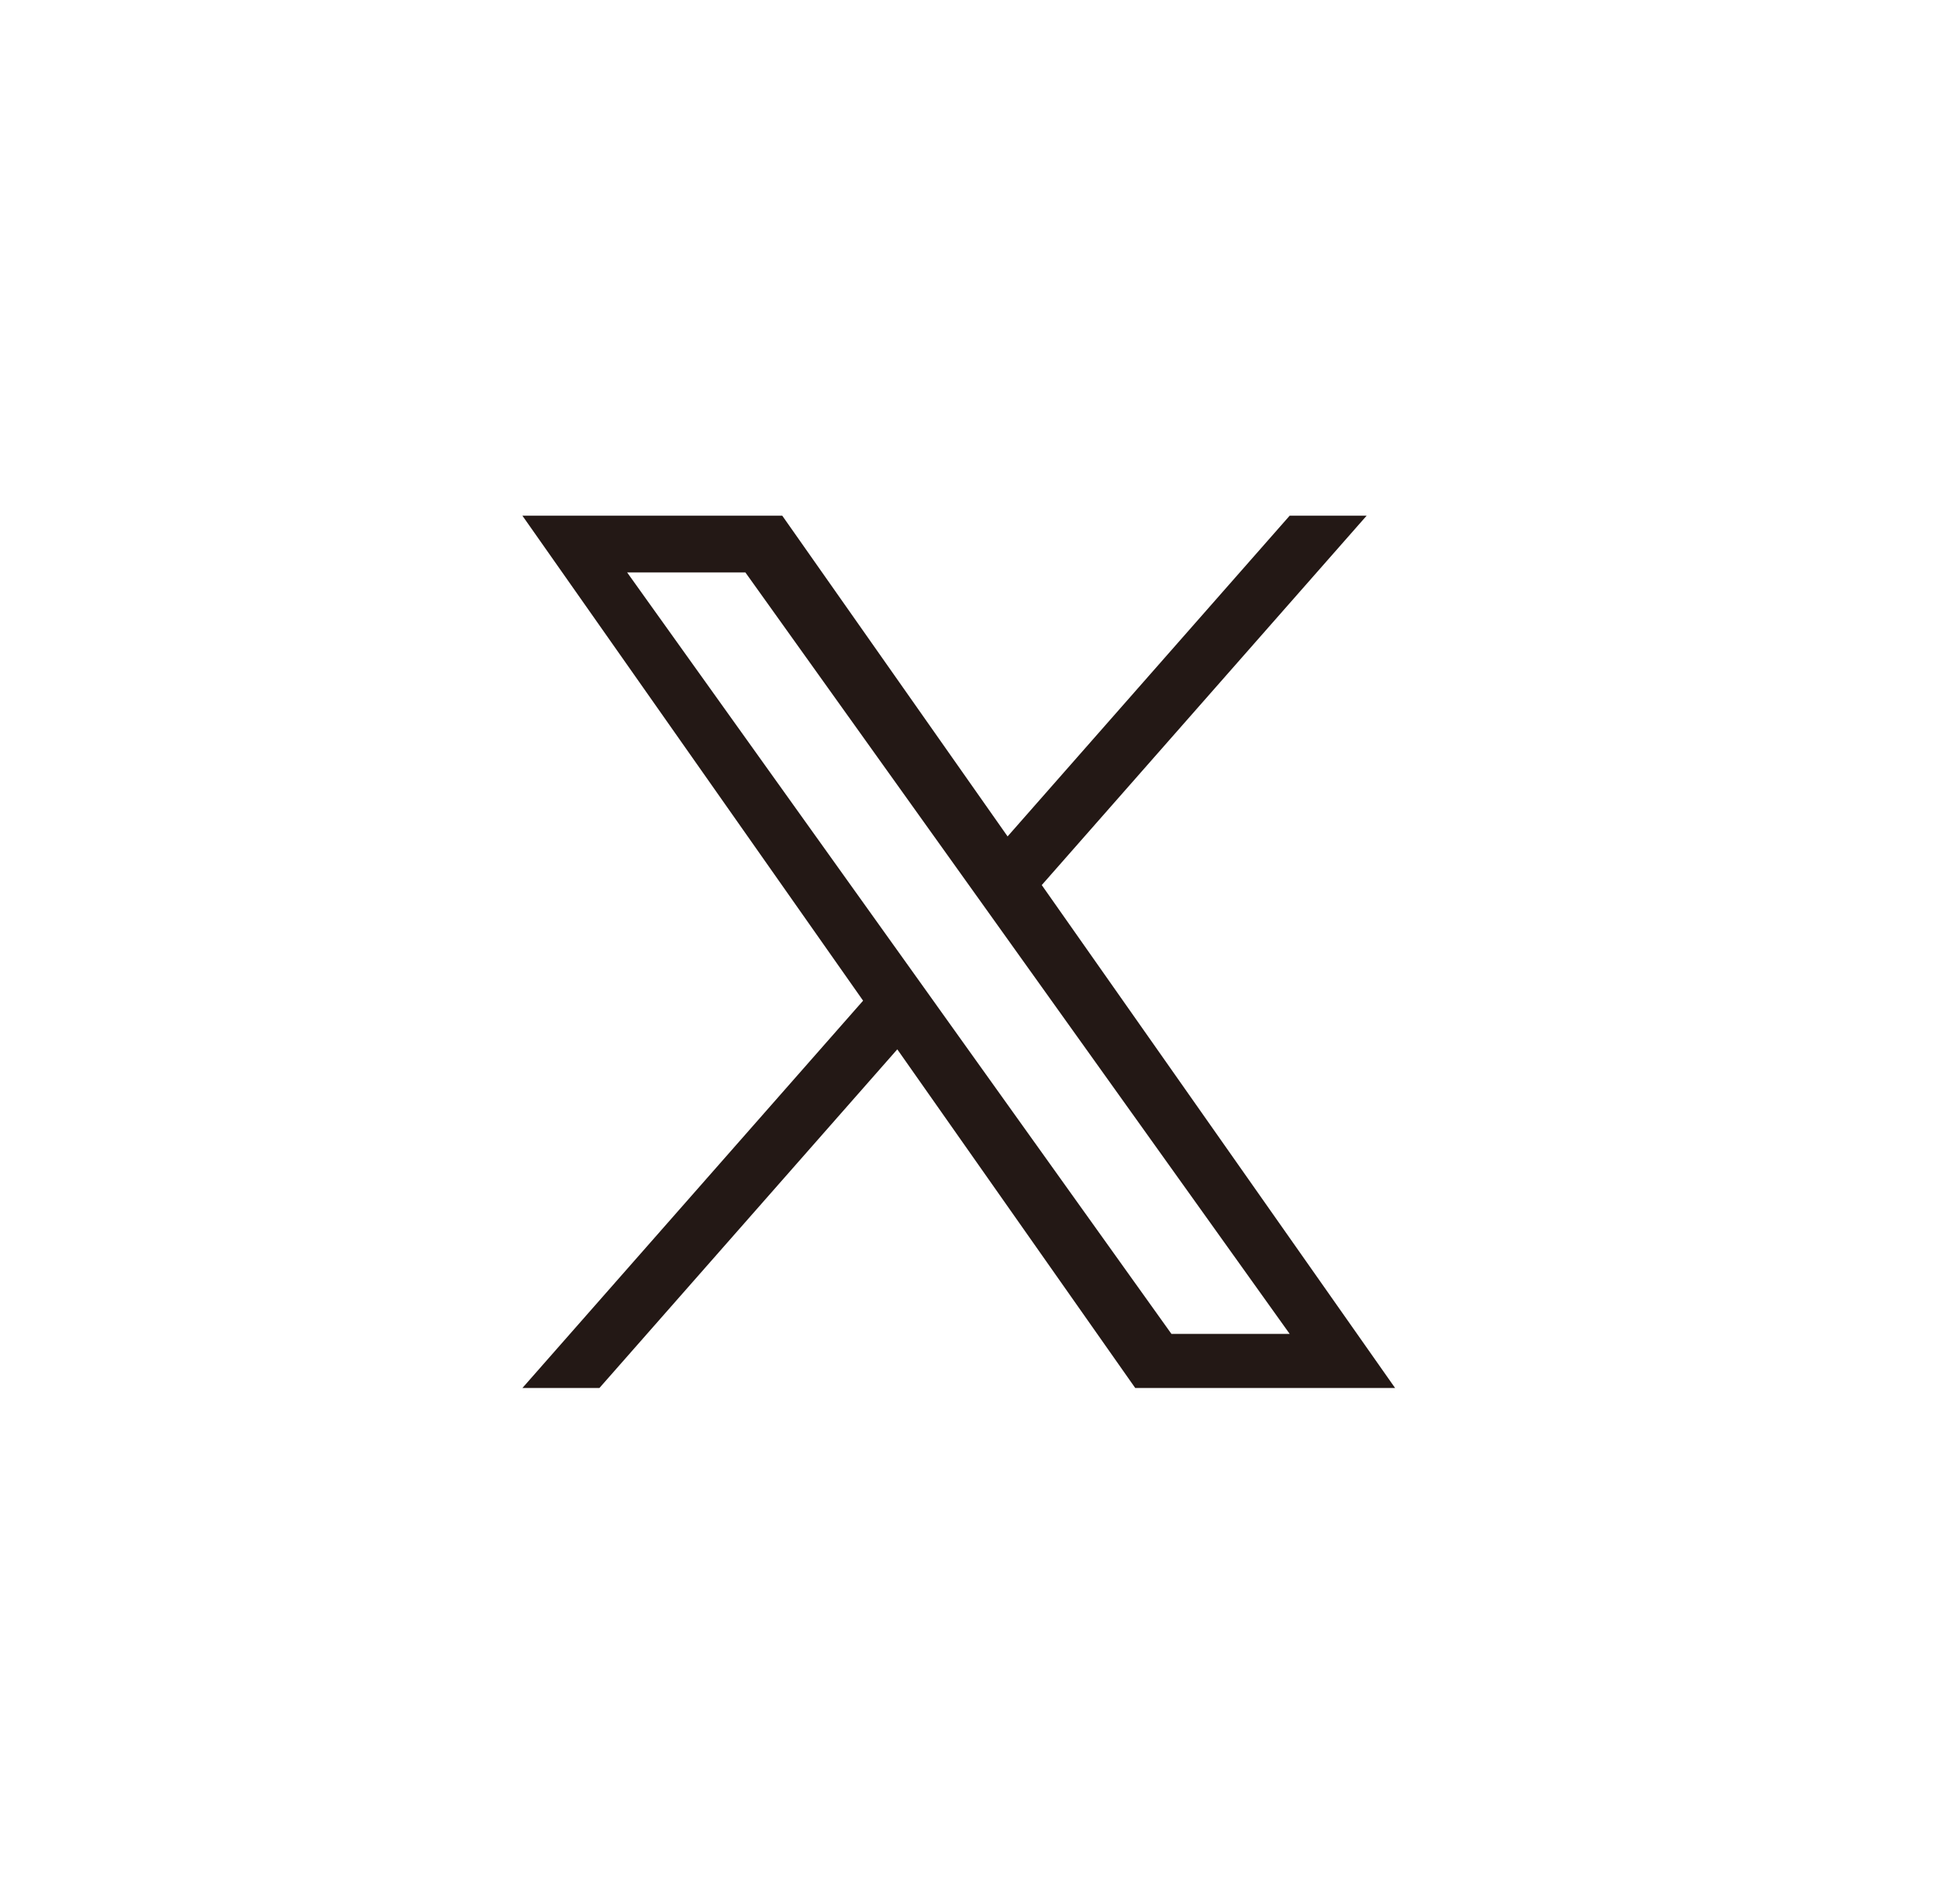
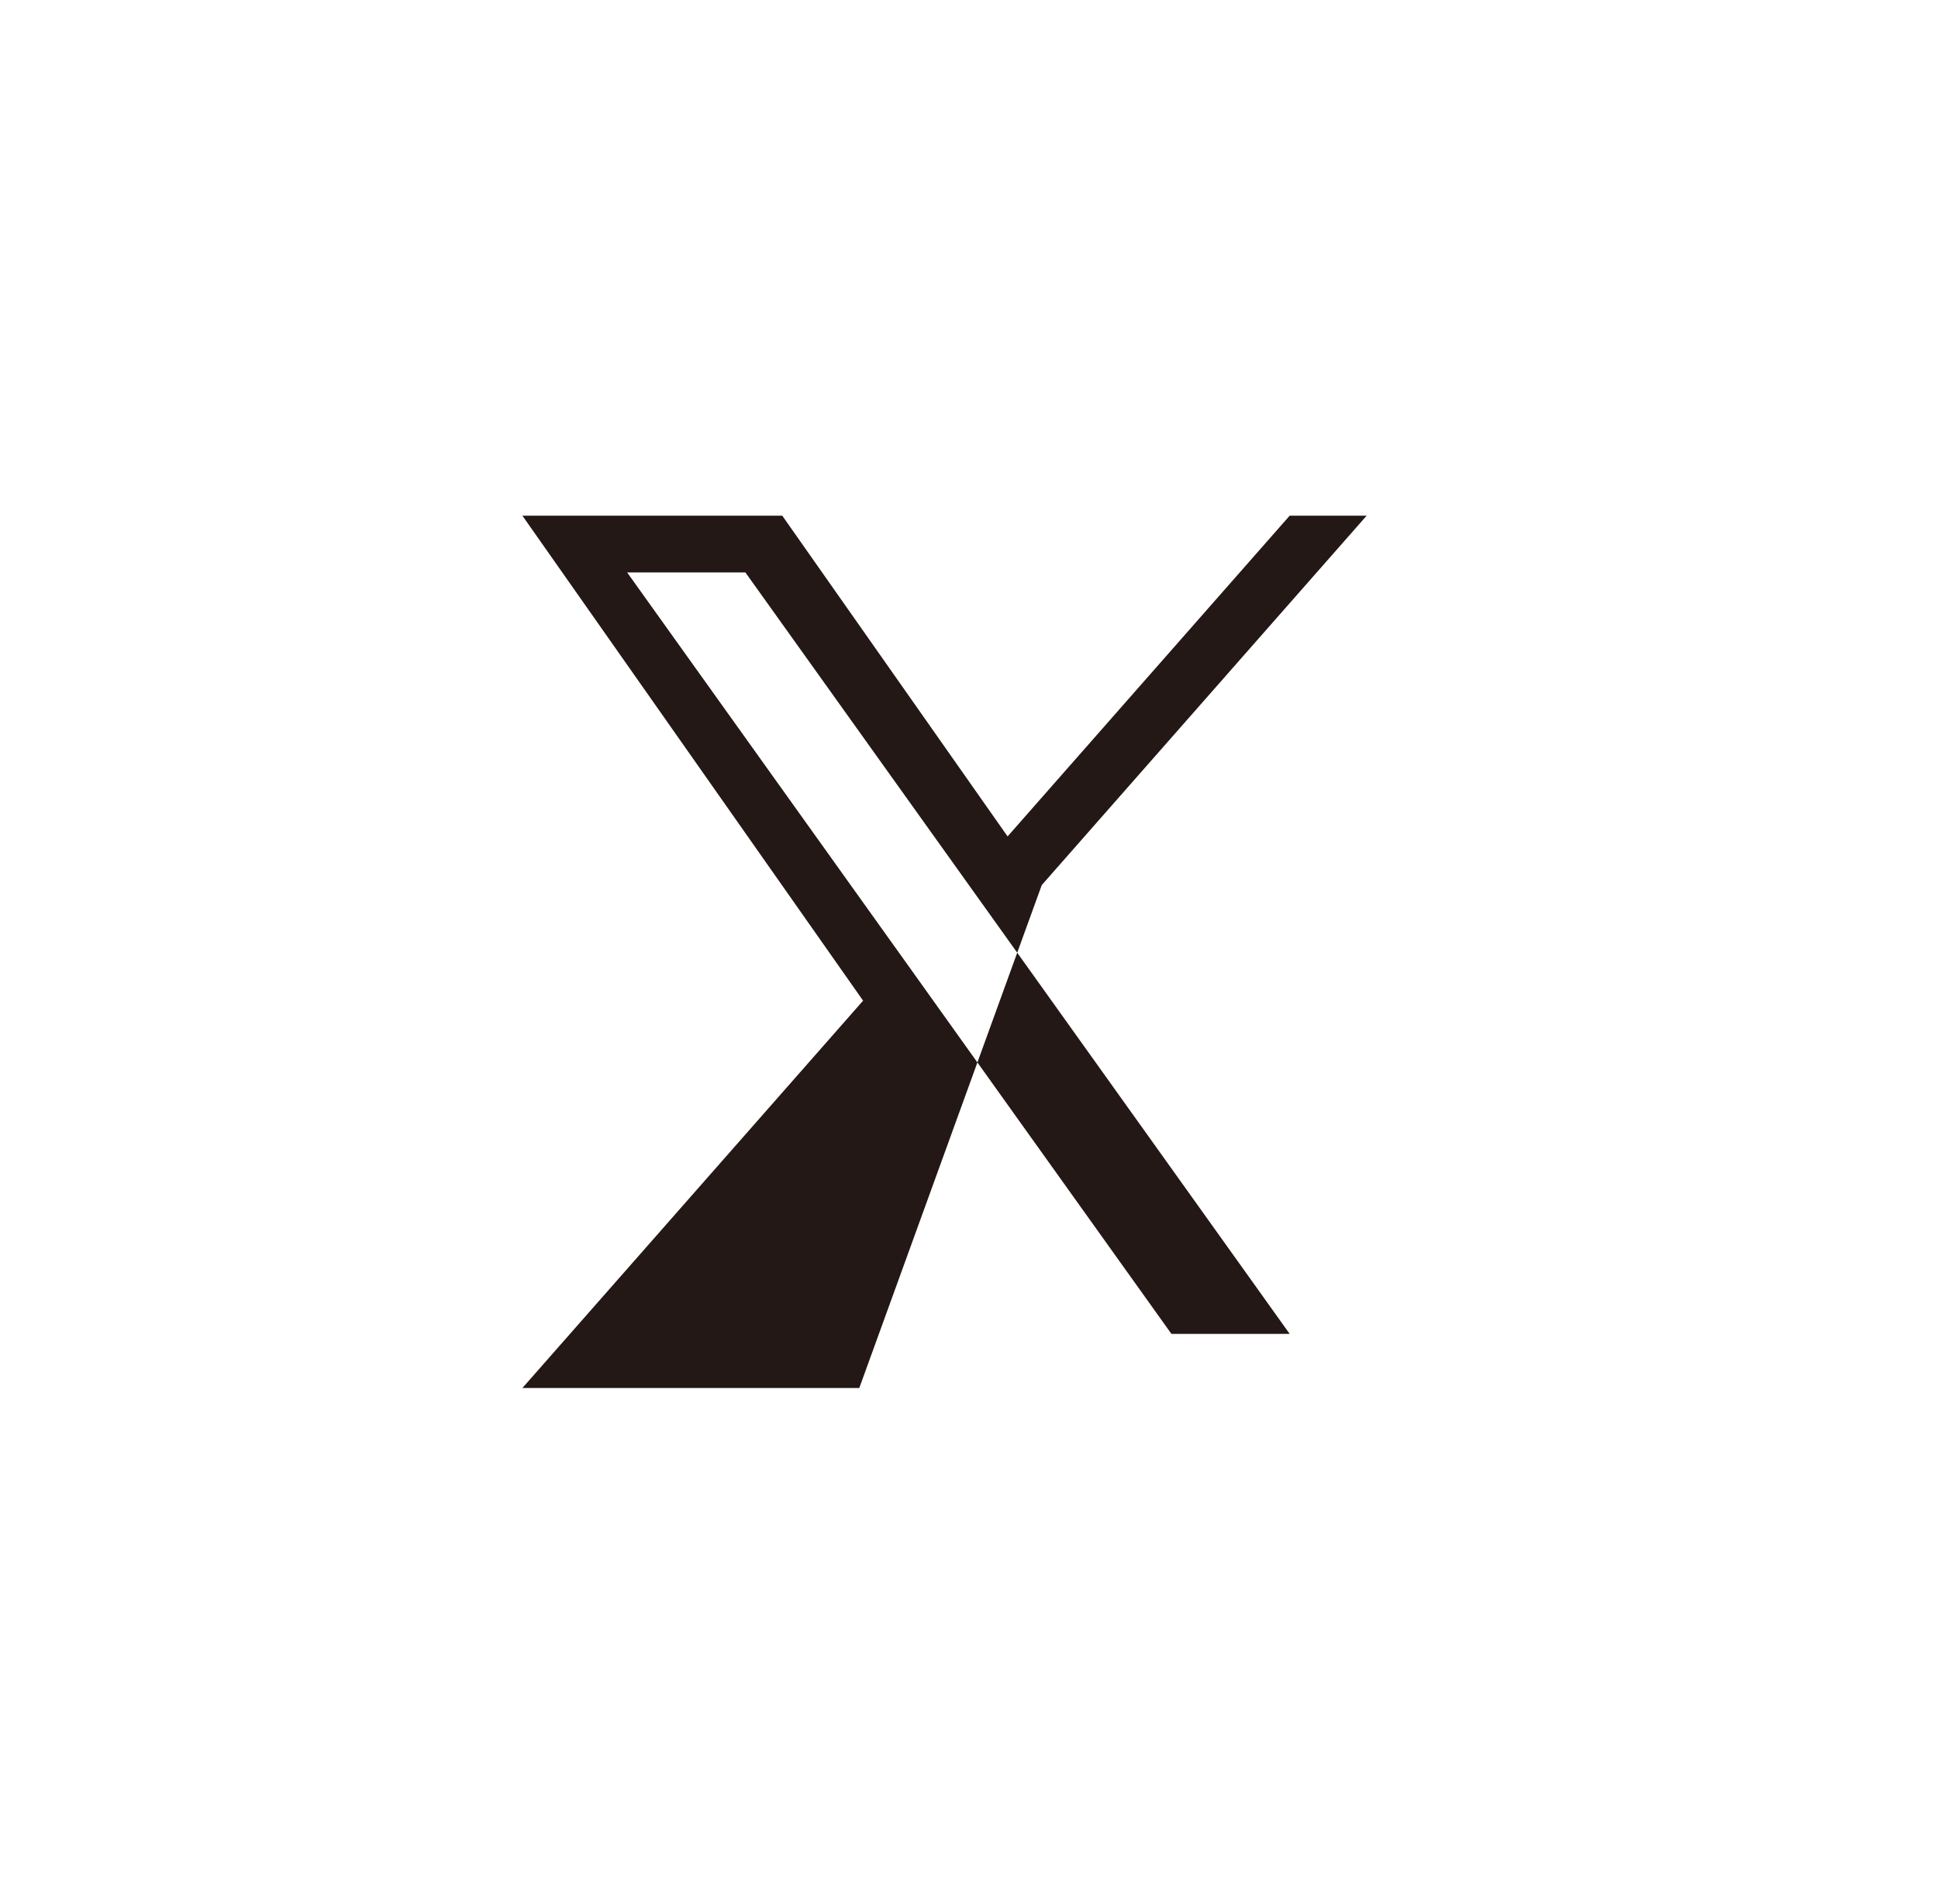
<svg xmlns="http://www.w3.org/2000/svg" width="57" height="56" fill="none">
  <g filter="url(#a)">
-     <rect width="56" height="56" x=".199" fill="#fff" fill-opacity=".9" rx="28" />
-     <path fill="#231815" d="m30.64 26.03 9.555-10.863h-2.264l-8.296 9.432-6.627-9.432h-7.643l10.02 14.263-10.02 11.391h2.265l8.761-9.96 6.998 9.96h7.643L30.64 26.03Zm-3.101 3.525-1.015-1.42-8.079-11.3h3.478l6.52 9.12 1.015 1.42 8.474 11.855h-3.478l-6.915-9.674Z" />
+     <path fill="#231815" d="m30.64 26.03 9.555-10.863h-2.264l-8.296 9.432-6.627-9.432h-7.643l10.02 14.263-10.02 11.391h2.265h7.643L30.64 26.03Zm-3.101 3.525-1.015-1.42-8.079-11.3h3.478l6.52 9.12 1.015 1.42 8.474 11.855h-3.478l-6.915-9.674Z" />
  </g>
  <defs>
    <filter id="a" width="156" height="156" x="-49.801" y="-50" color-interpolation-filters="sRGB" filterUnits="userSpaceOnUse">
      <feFlood flood-opacity="0" result="BackgroundImageFix" />
      <feGaussianBlur in="BackgroundImageFix" stdDeviation="25" />
      <feComposite in2="SourceAlpha" operator="in" result="effect1_backgroundBlur_5042_48385" />
      <feBlend in="SourceGraphic" in2="effect1_backgroundBlur_5042_48385" result="shape" />
    </filter>
  </defs>
</svg>